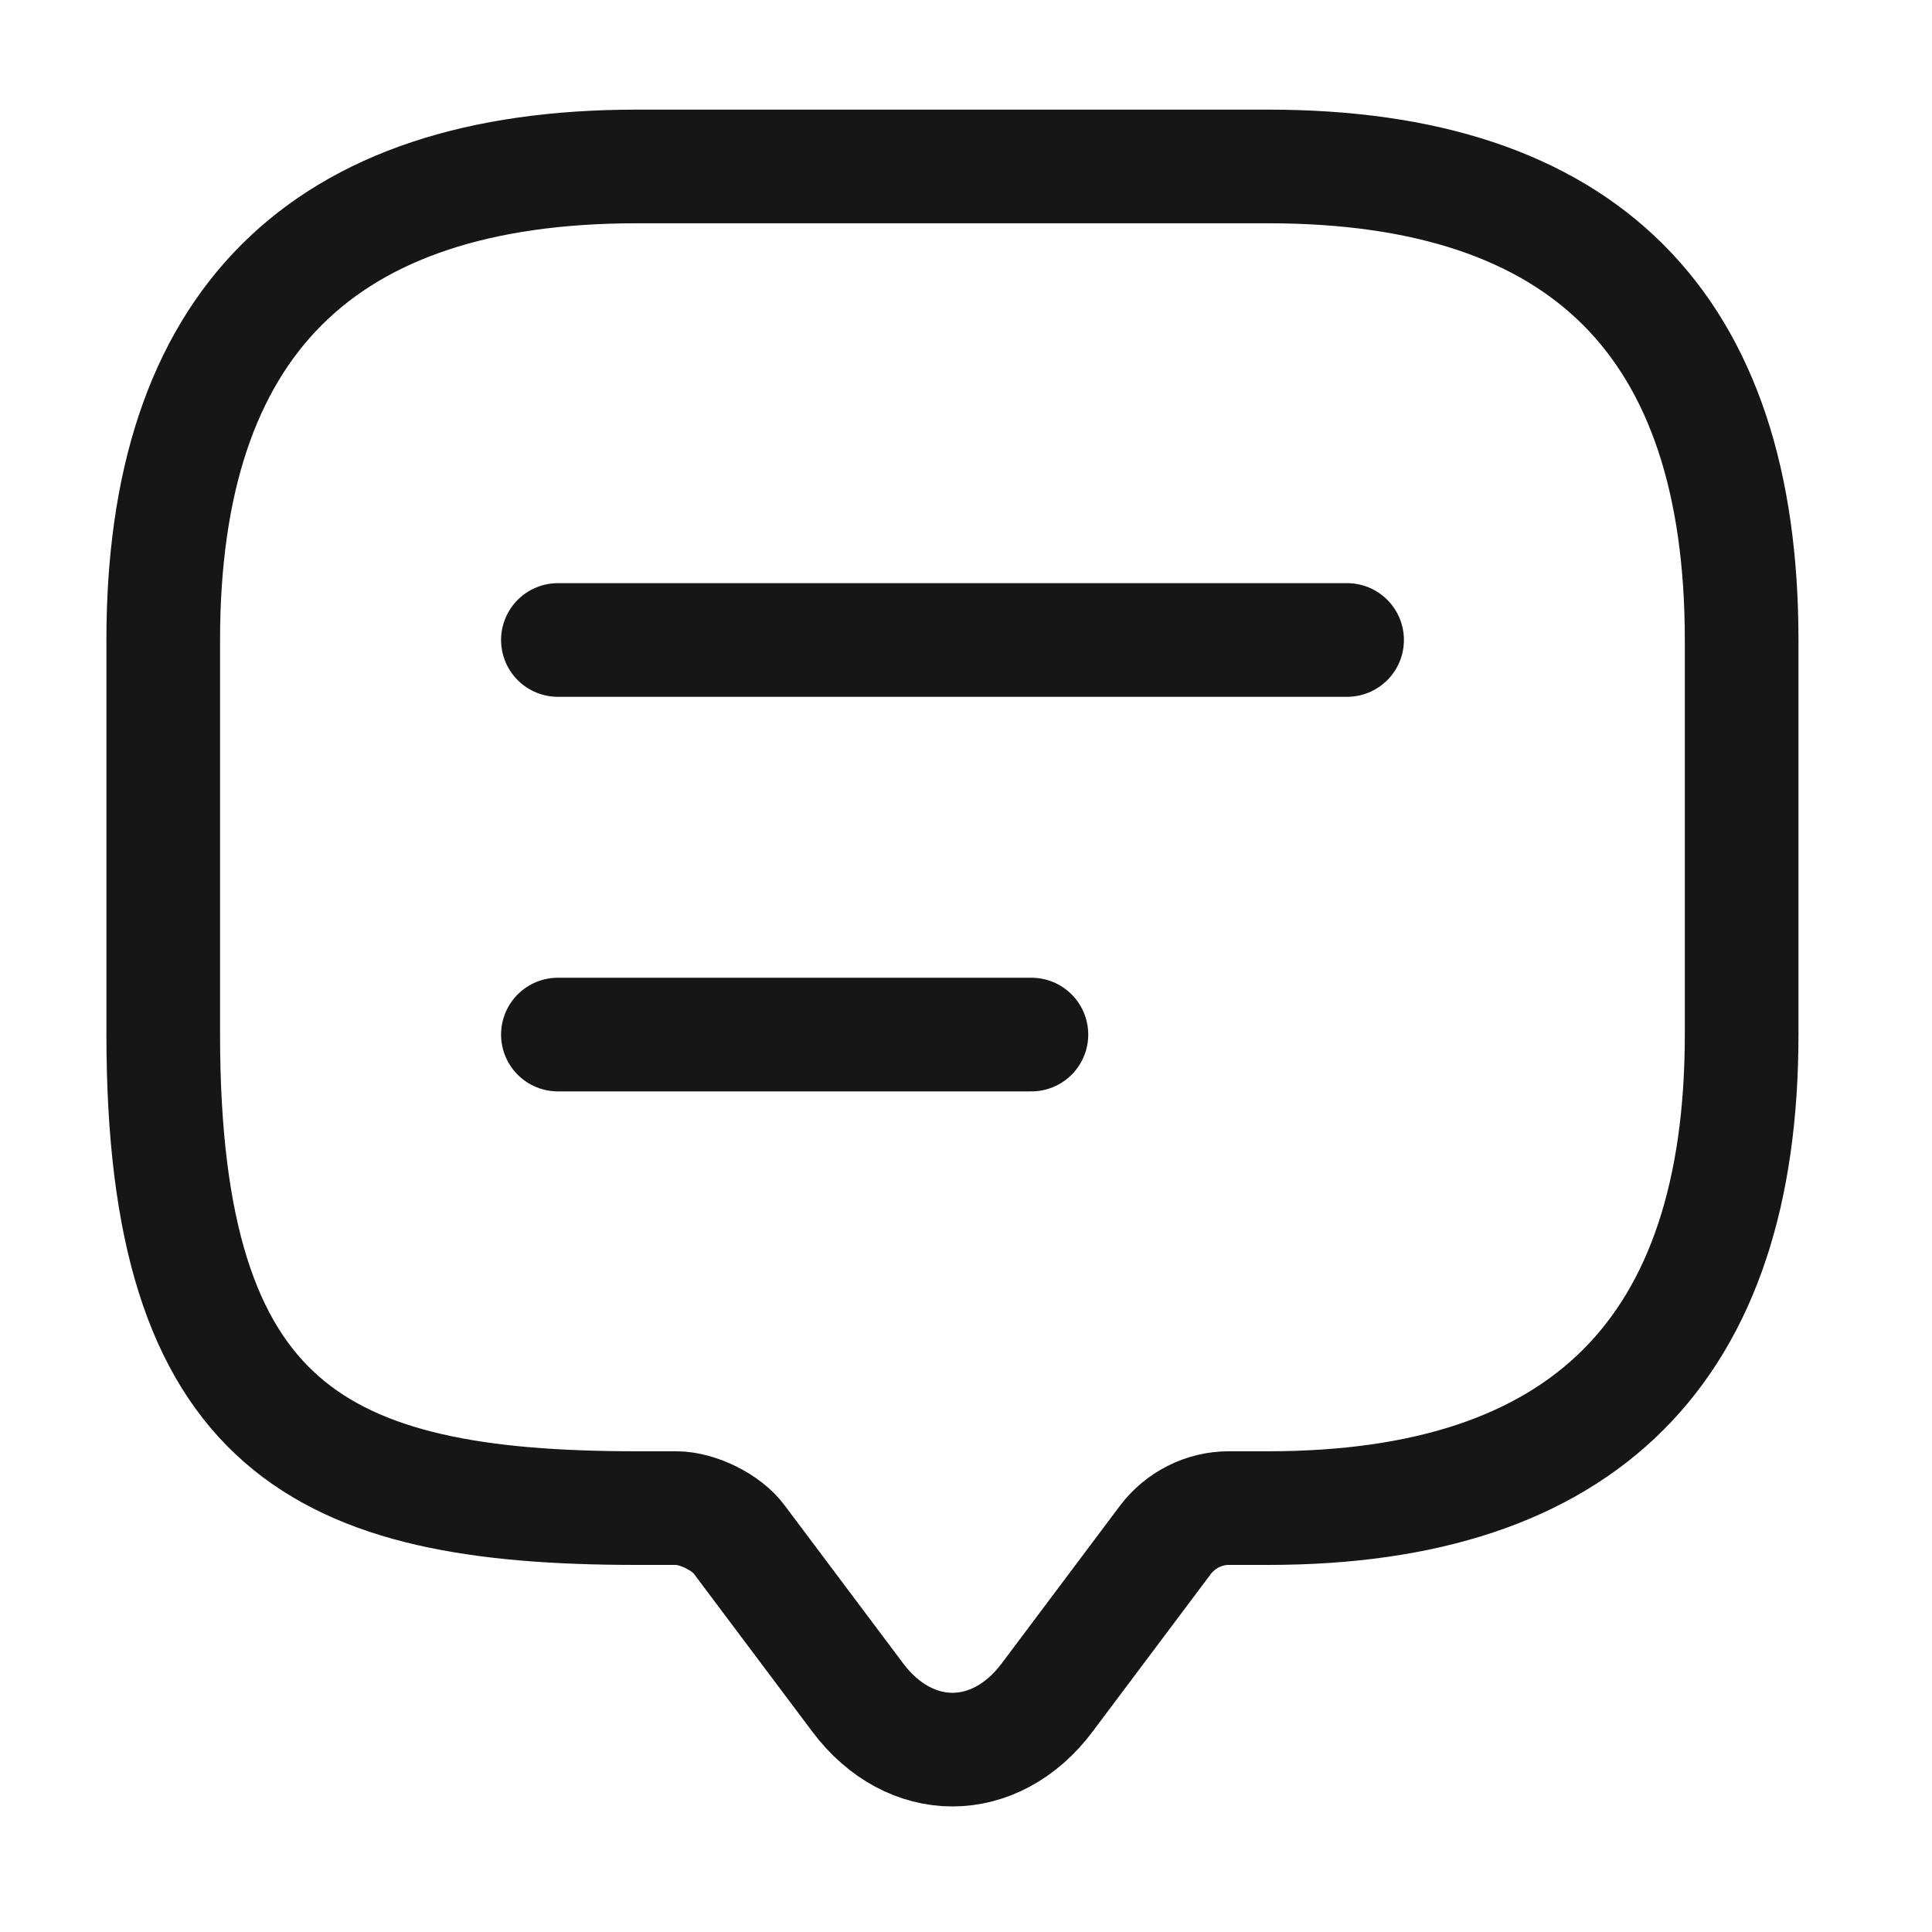
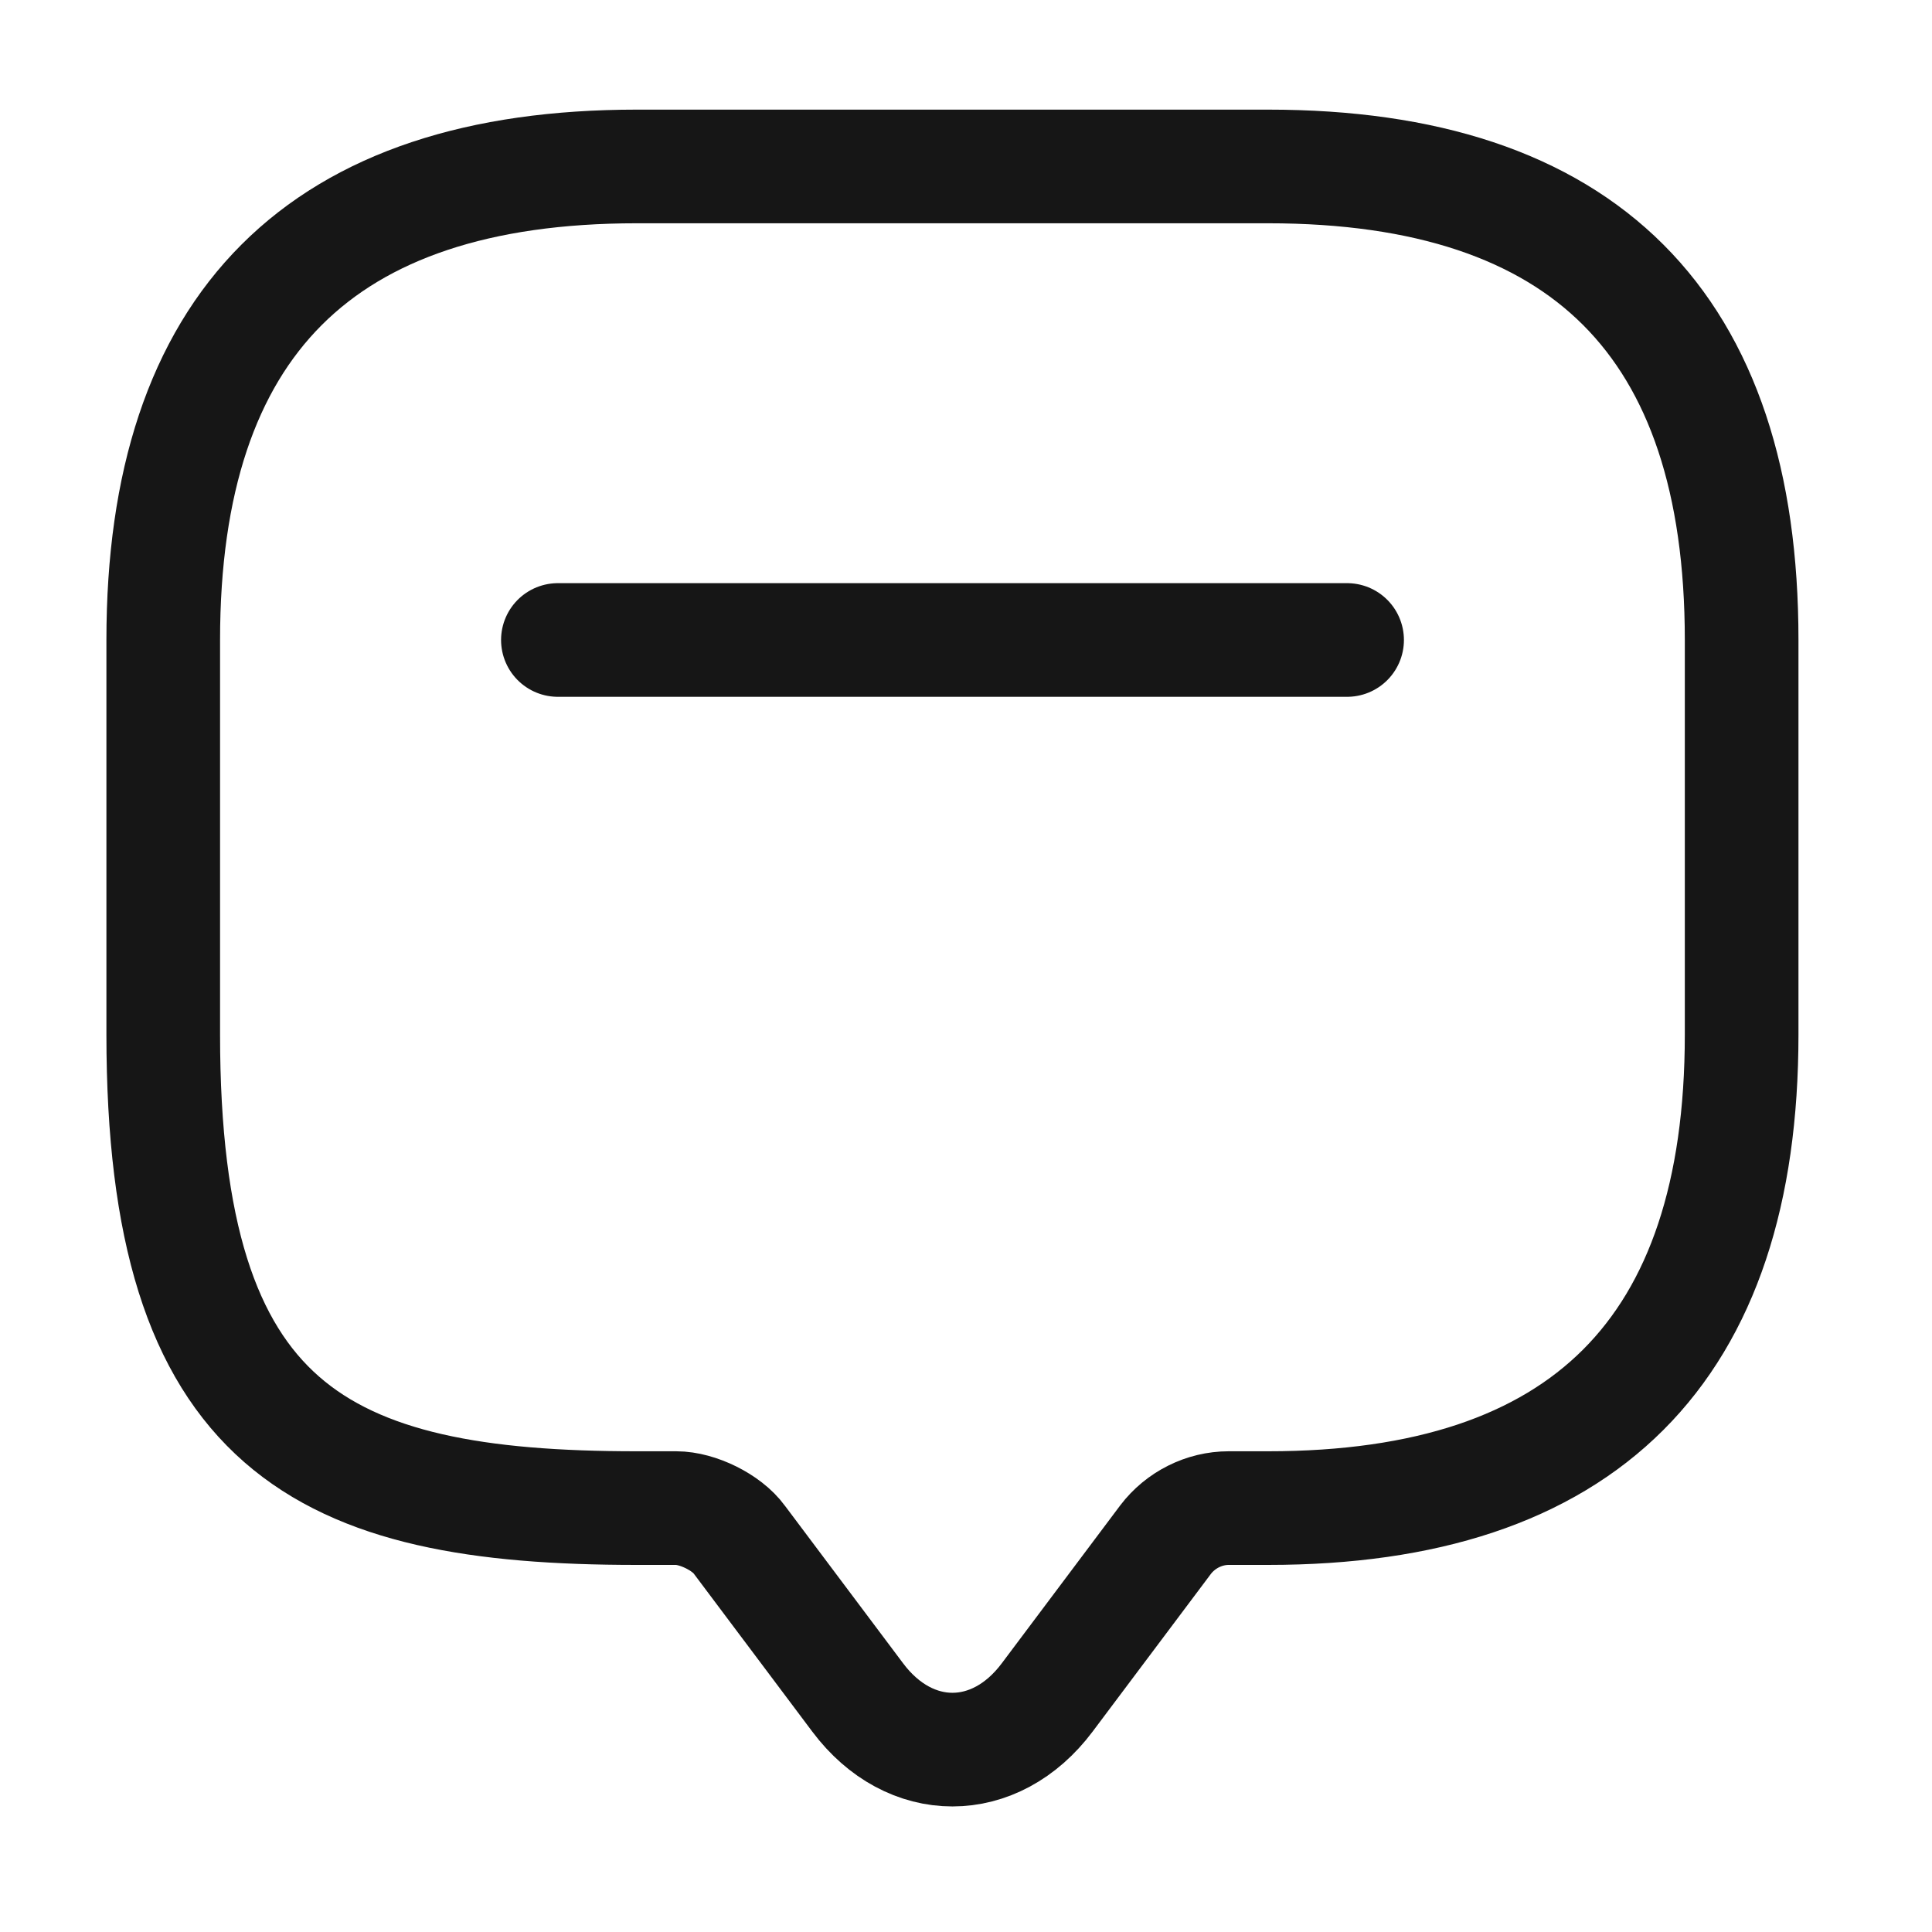
<svg xmlns="http://www.w3.org/2000/svg" width="51" height="51" viewBox="0 0 51 51" fill="none">
  <path d="M17.85 39.81H16.809C8.475 39.81 4.309 37.727 4.309 27.31V16.894C4.309 8.56 8.475 4.394 16.809 4.394H33.475C41.809 4.394 45.975 8.56 45.975 16.894V27.31C45.975 35.644 41.809 39.81 33.475 39.81H32.434C31.788 39.81 31.163 40.123 30.767 40.644L27.642 44.81C26.267 46.644 24.017 46.644 22.642 44.81L19.517 40.644C19.184 40.185 18.413 39.81 17.85 39.81Z" stroke="#161616" stroke-width="3" stroke-miterlimit="10" stroke-linecap="round" stroke-linejoin="round" />
  <path d="M14.727 16.894H35.56" stroke="#161616" stroke-width="3" stroke-linecap="round" stroke-linejoin="round" />
-   <path d="M14.727 27.31H27.227" stroke="#161616" stroke-width="3" stroke-linecap="round" stroke-linejoin="round" />
</svg>